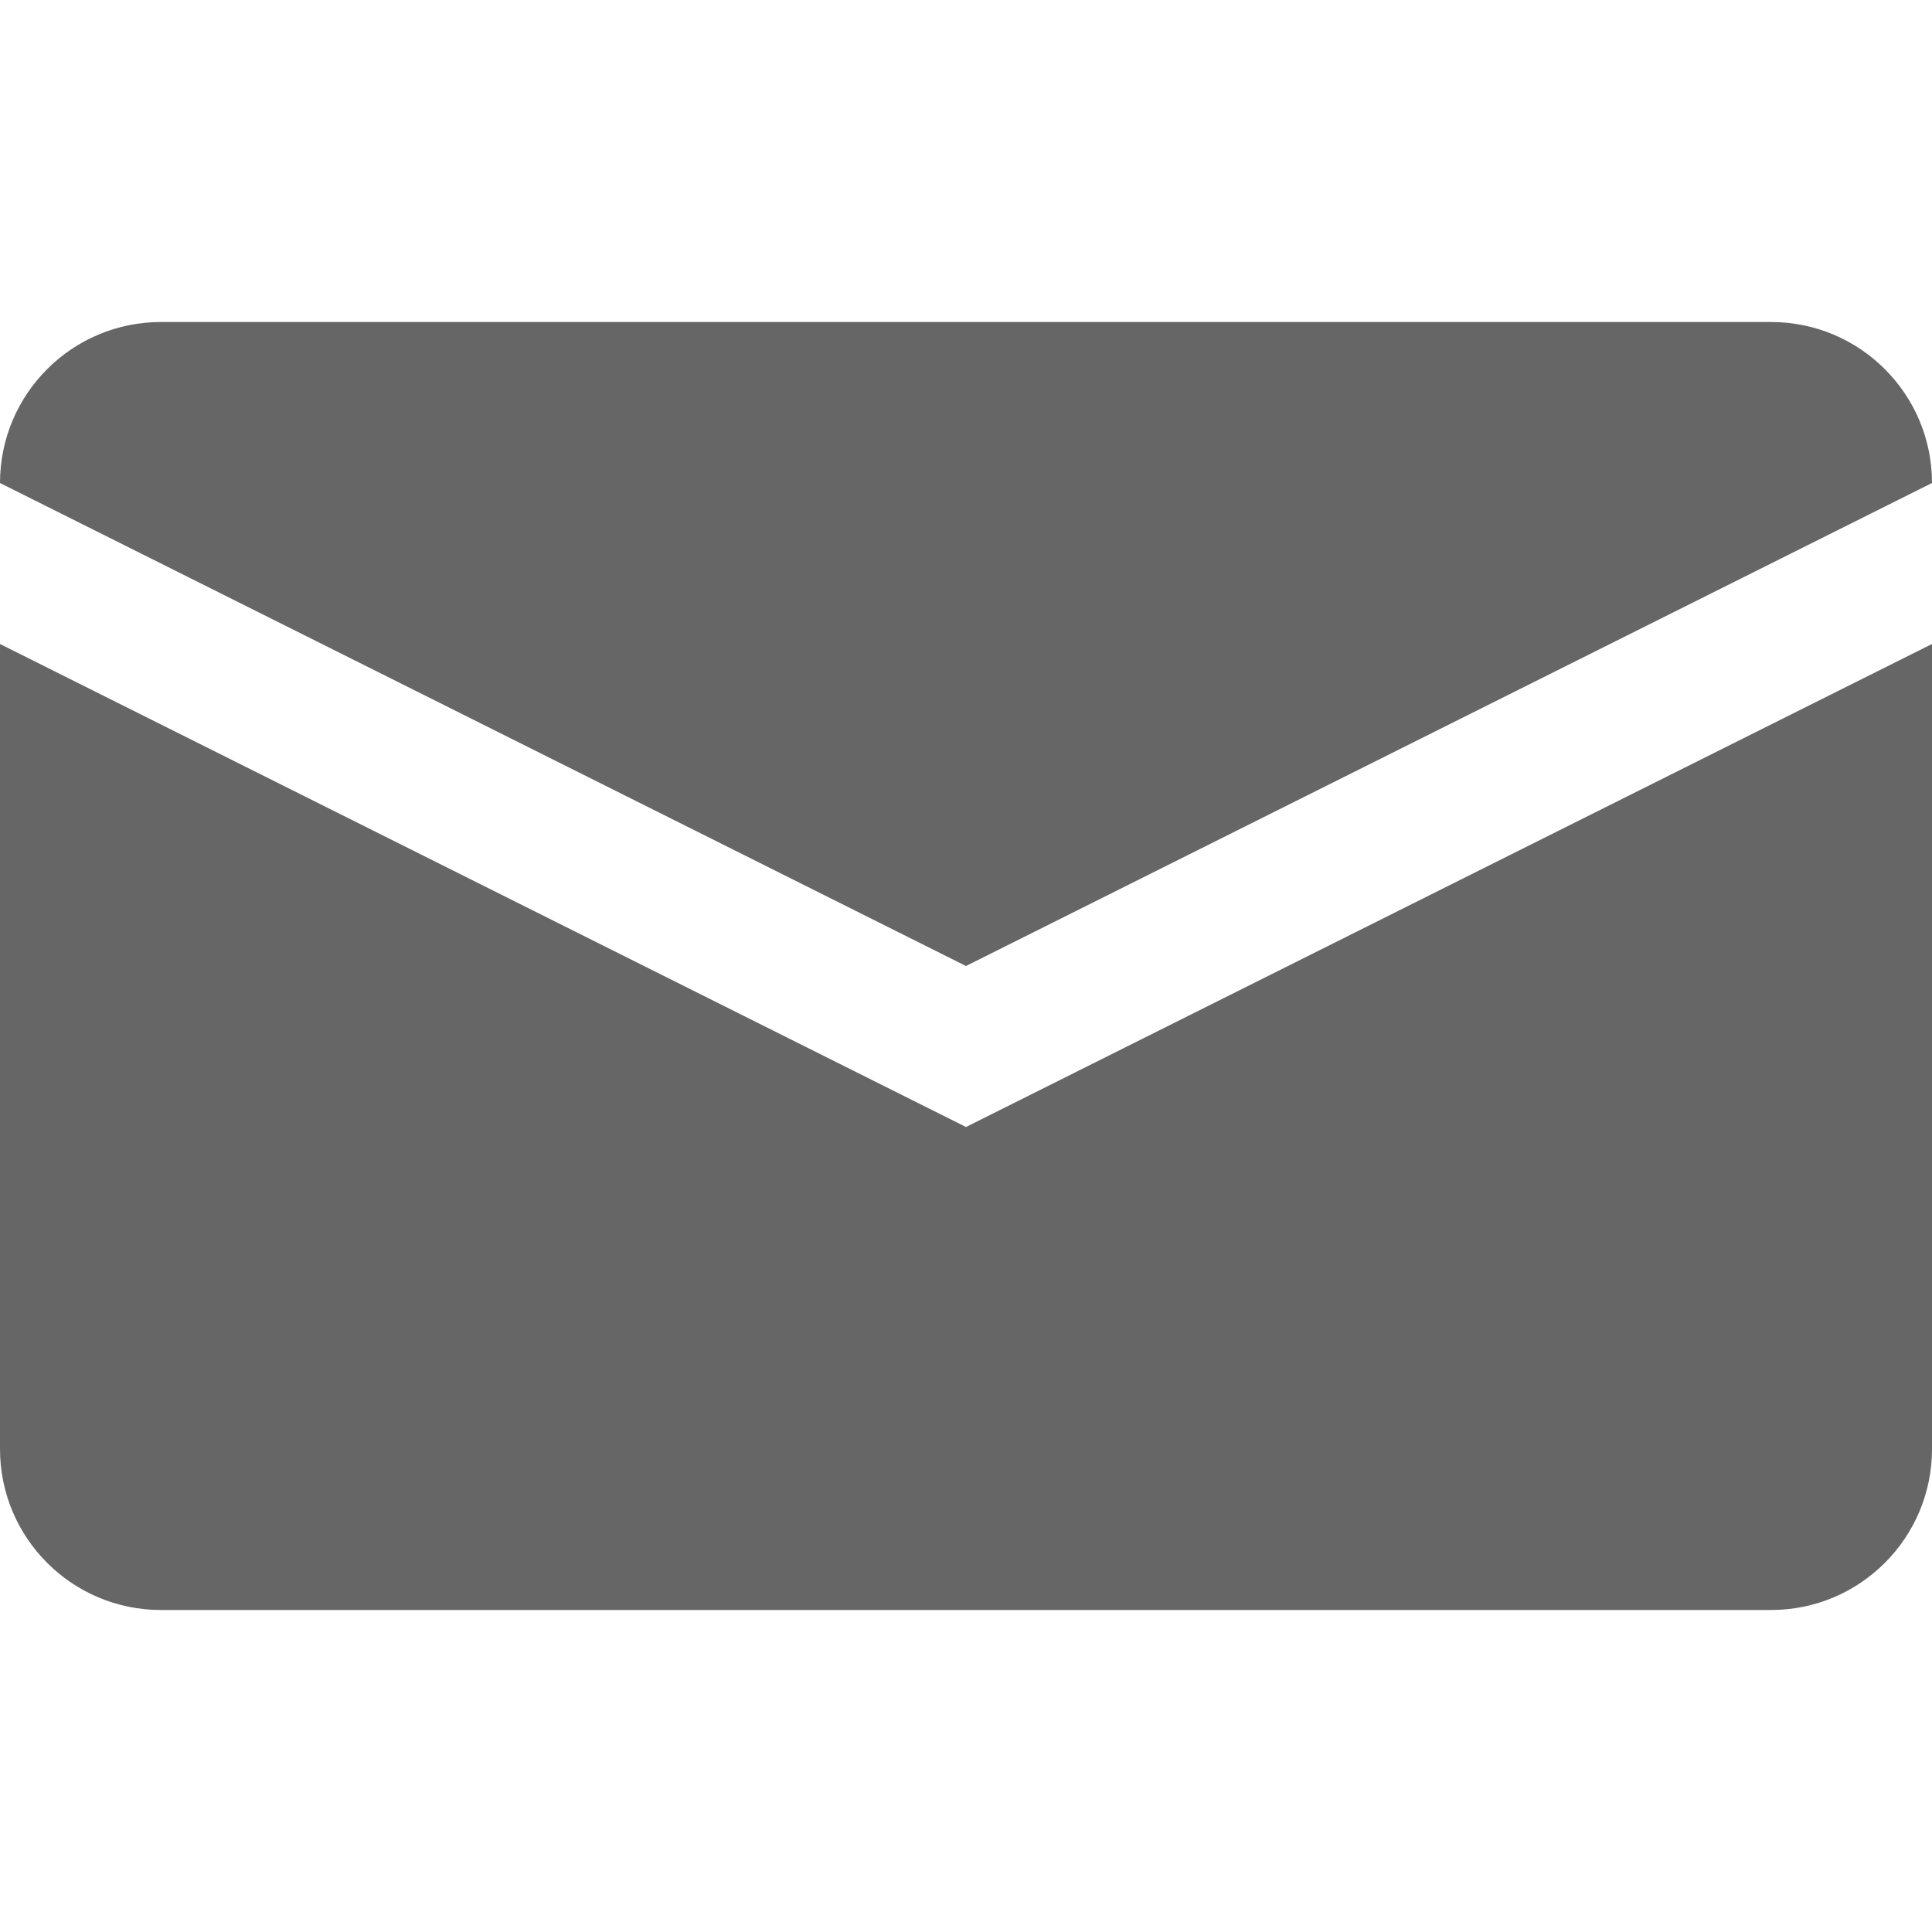
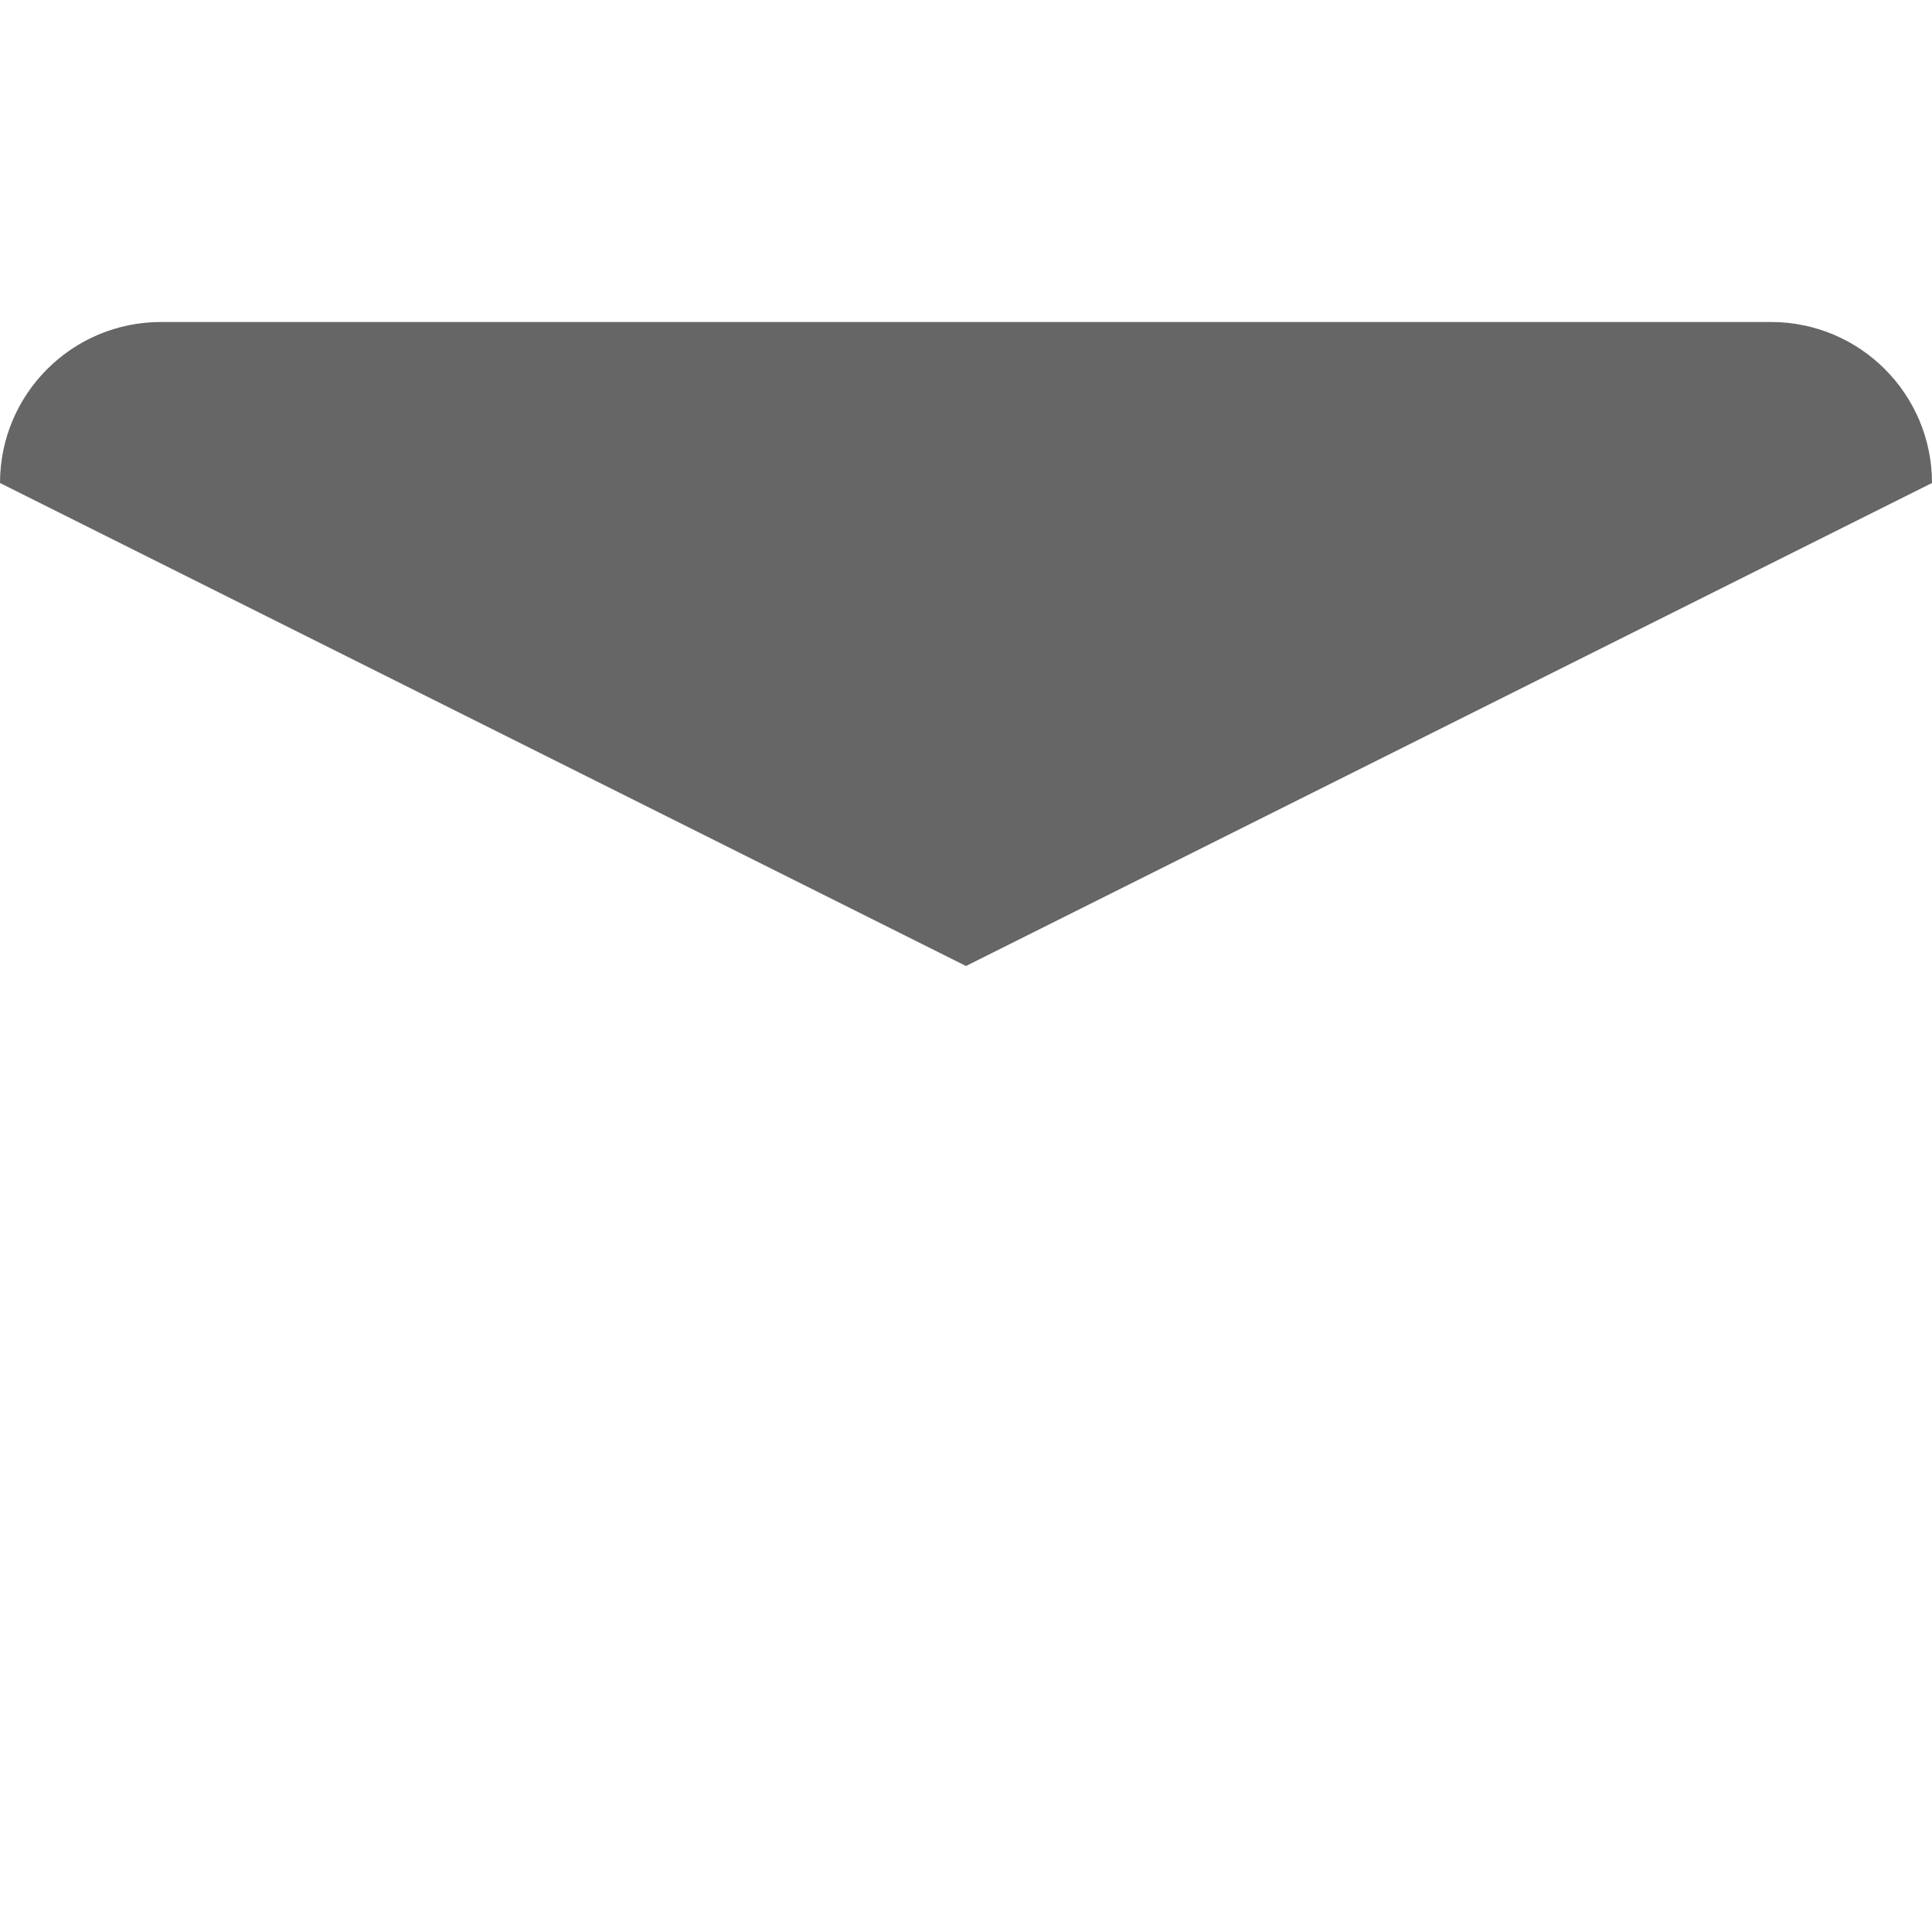
<svg xmlns="http://www.w3.org/2000/svg" width="24" height="24" viewBox="0 0 24 24" fill="none">
  <path d="M0 6C0 4.895 0.895 4 2 4H22C23.105 4 24 4.895 24 6V6L12 12L0 6V6Z" fill="#666666" />
-   <path d="M24 18C24 19.105 23.105 20 22 20H2C0.895 20 0 19.105 0 18V8L12 14L24 8V18Z" fill="#666666" />
</svg>